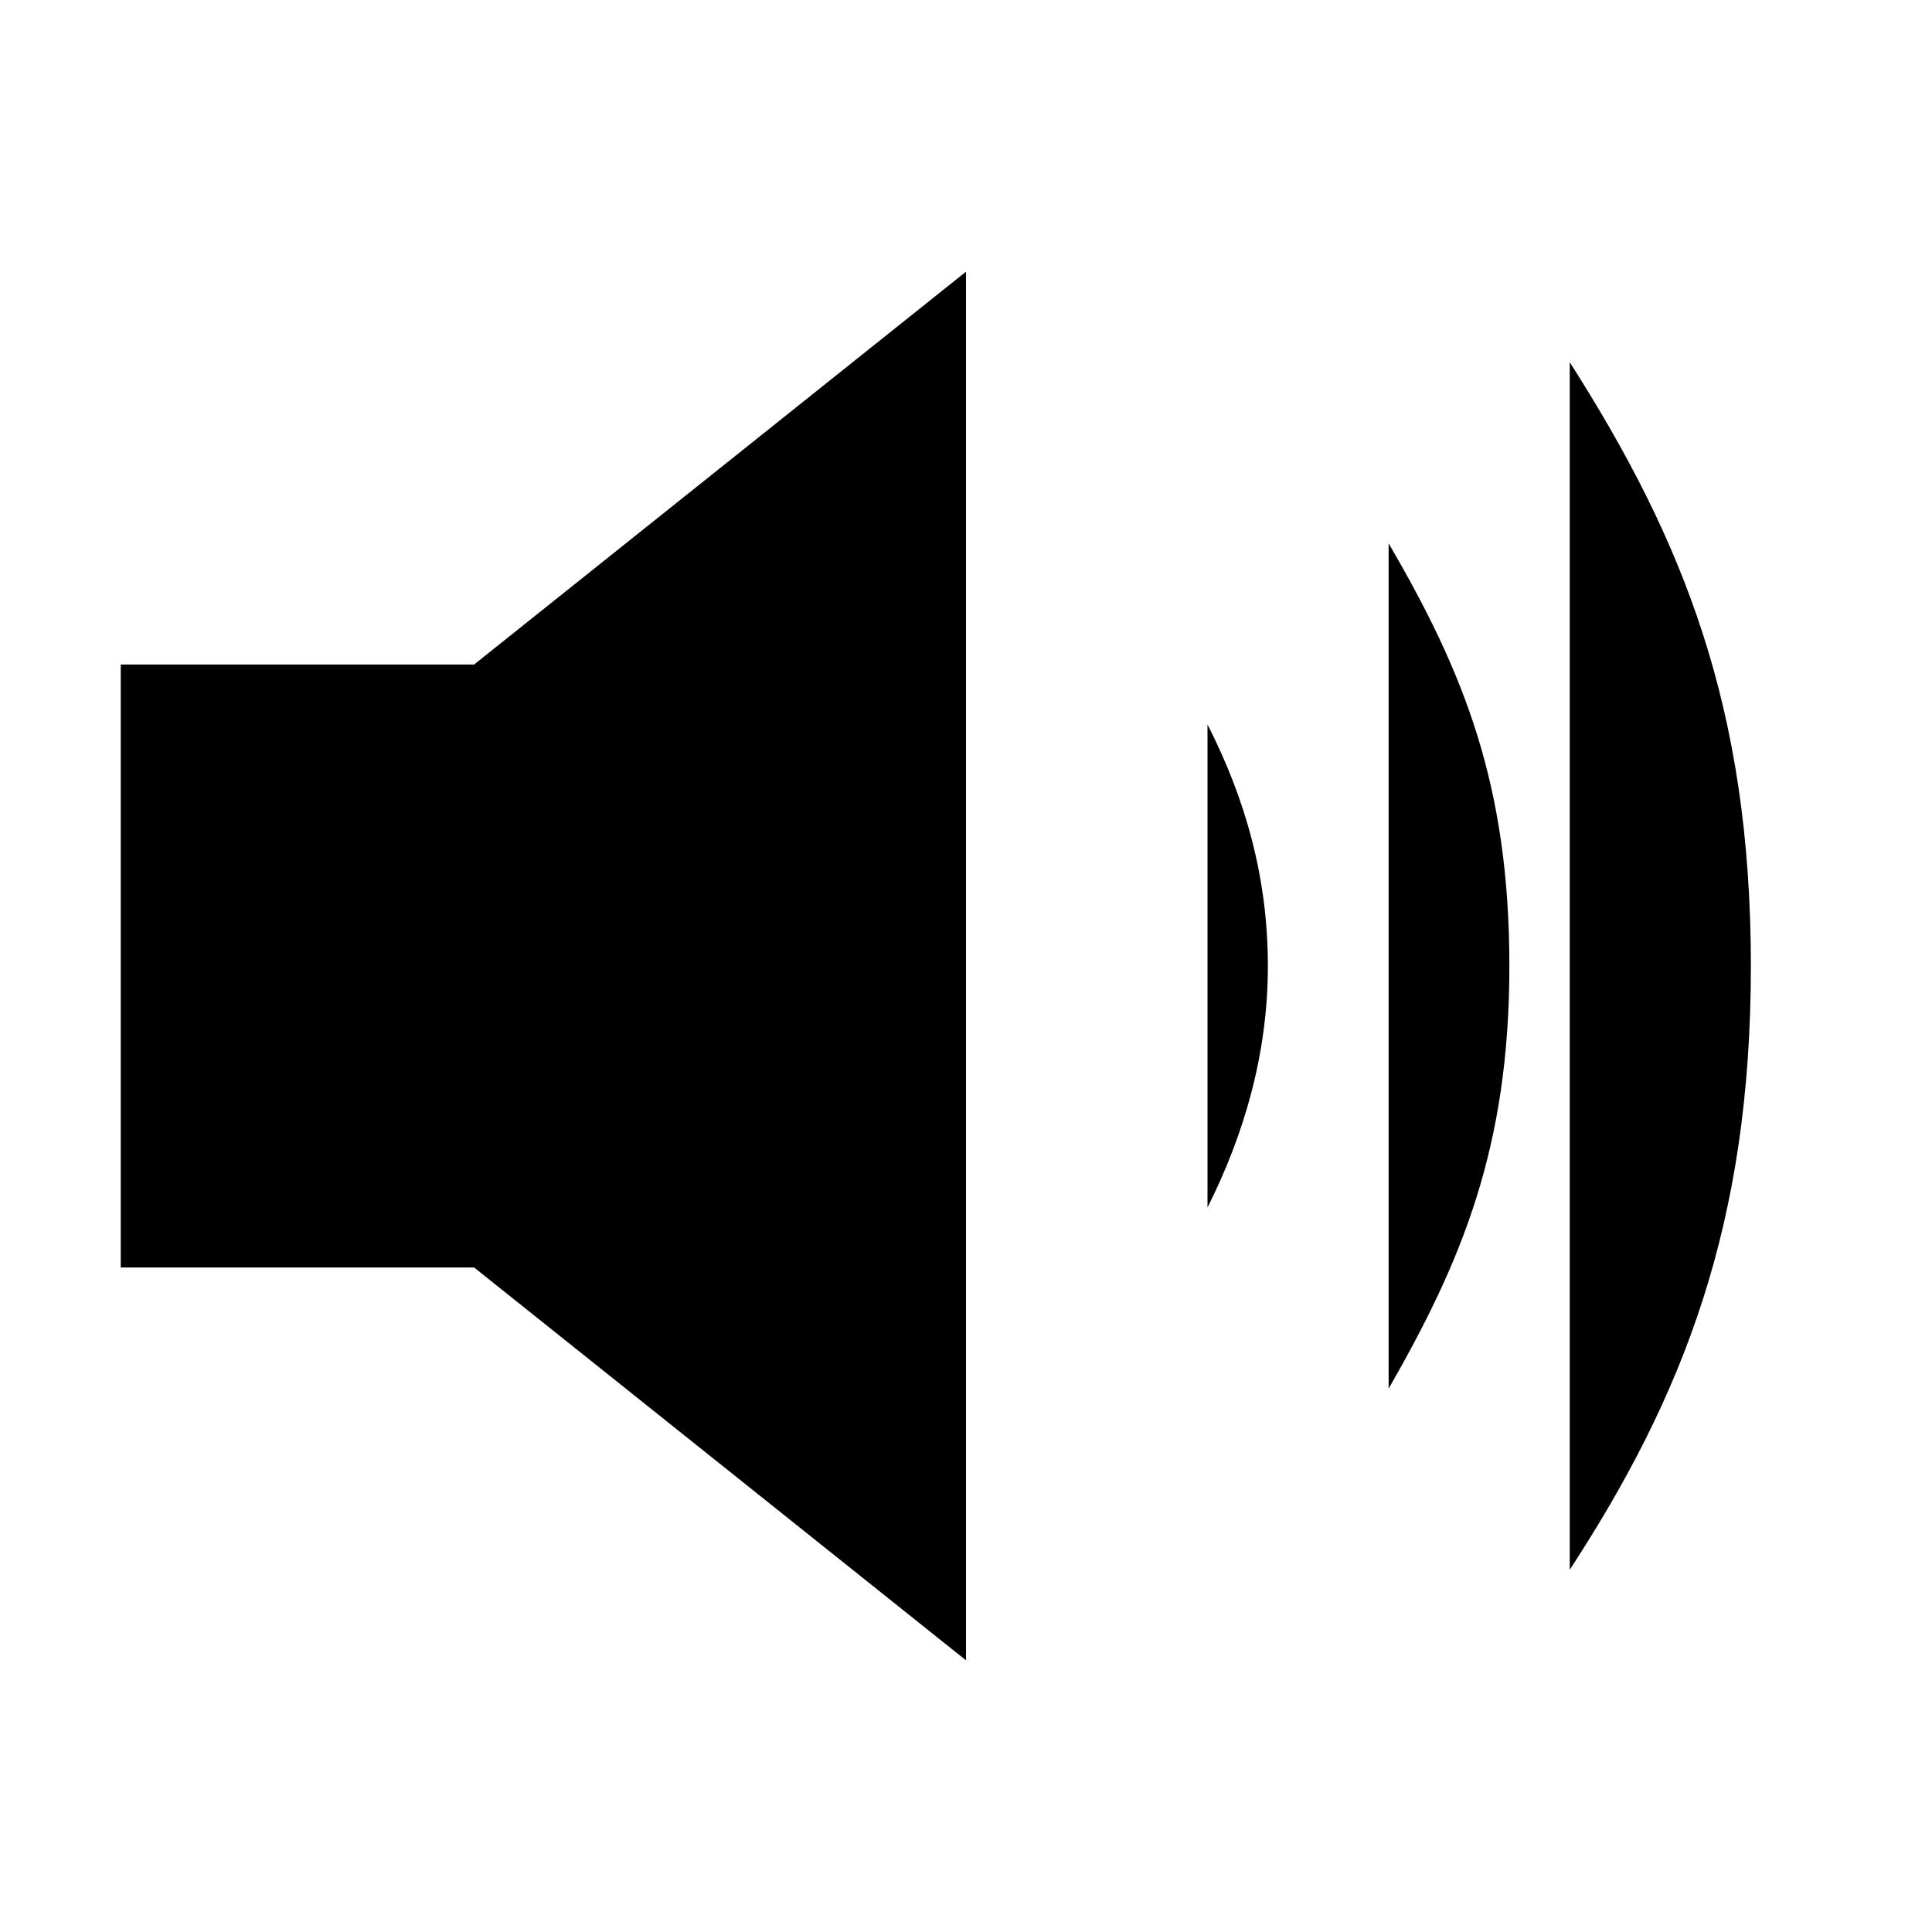
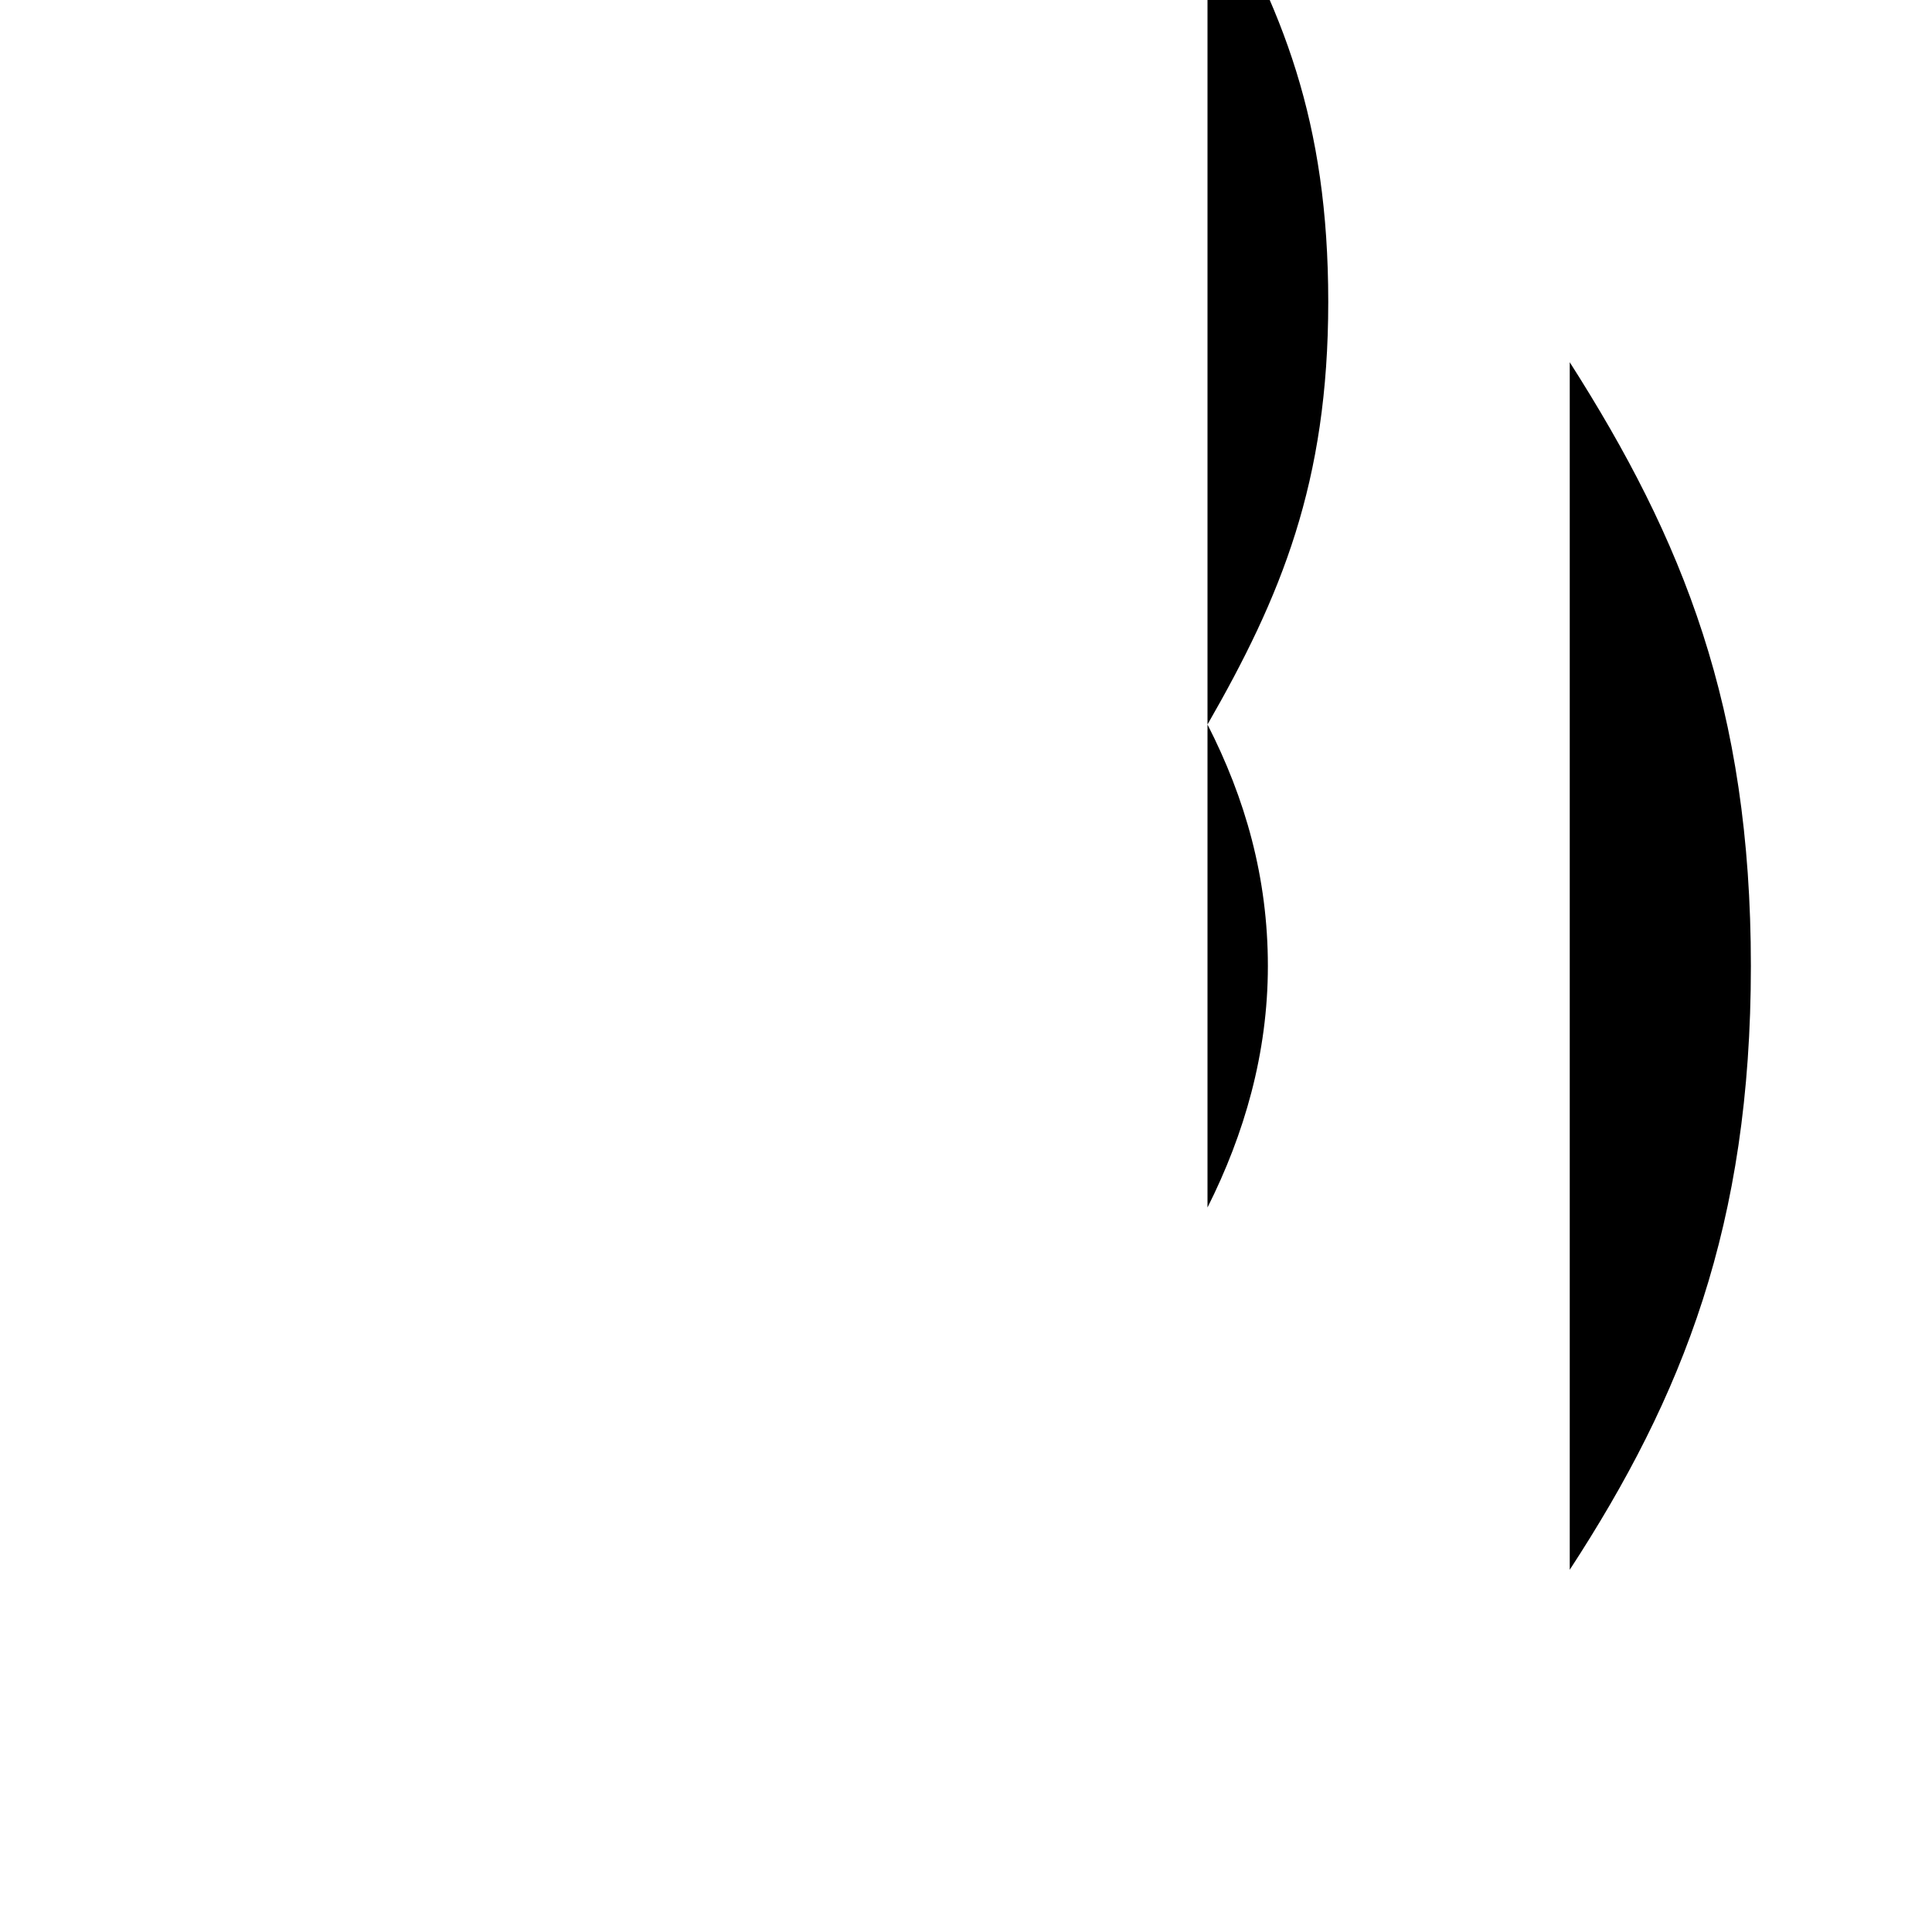
<svg xmlns="http://www.w3.org/2000/svg" class="ionicon" viewBox="0 0 512 512">
  <title>Volume High</title>
-   <path d="M320 320c9.74-19.38 16-40.84 16-64 0-23.48-6-44.42-16-64M368 368c19.48-33.92 32-64.06 32-112s-12-77.74-32-112M416 416c30-46 48-91.43 48-160s-18-113-48-160" stroke-linecap="square" stroke-miterlimit="10" class="ionicon-fill-none ionicon-stroke-width" />
-   <path d="M125.65 176.1H32v159.8h93.65L256 440V72L125.65 176.1z" />
+   <path d="M320 320c9.74-19.38 16-40.84 16-64 0-23.48-6-44.42-16-64c19.48-33.92 32-64.06 32-112s-12-77.74-32-112M416 416c30-46 48-91.43 48-160s-18-113-48-160" stroke-linecap="square" stroke-miterlimit="10" class="ionicon-fill-none ionicon-stroke-width" />
</svg>